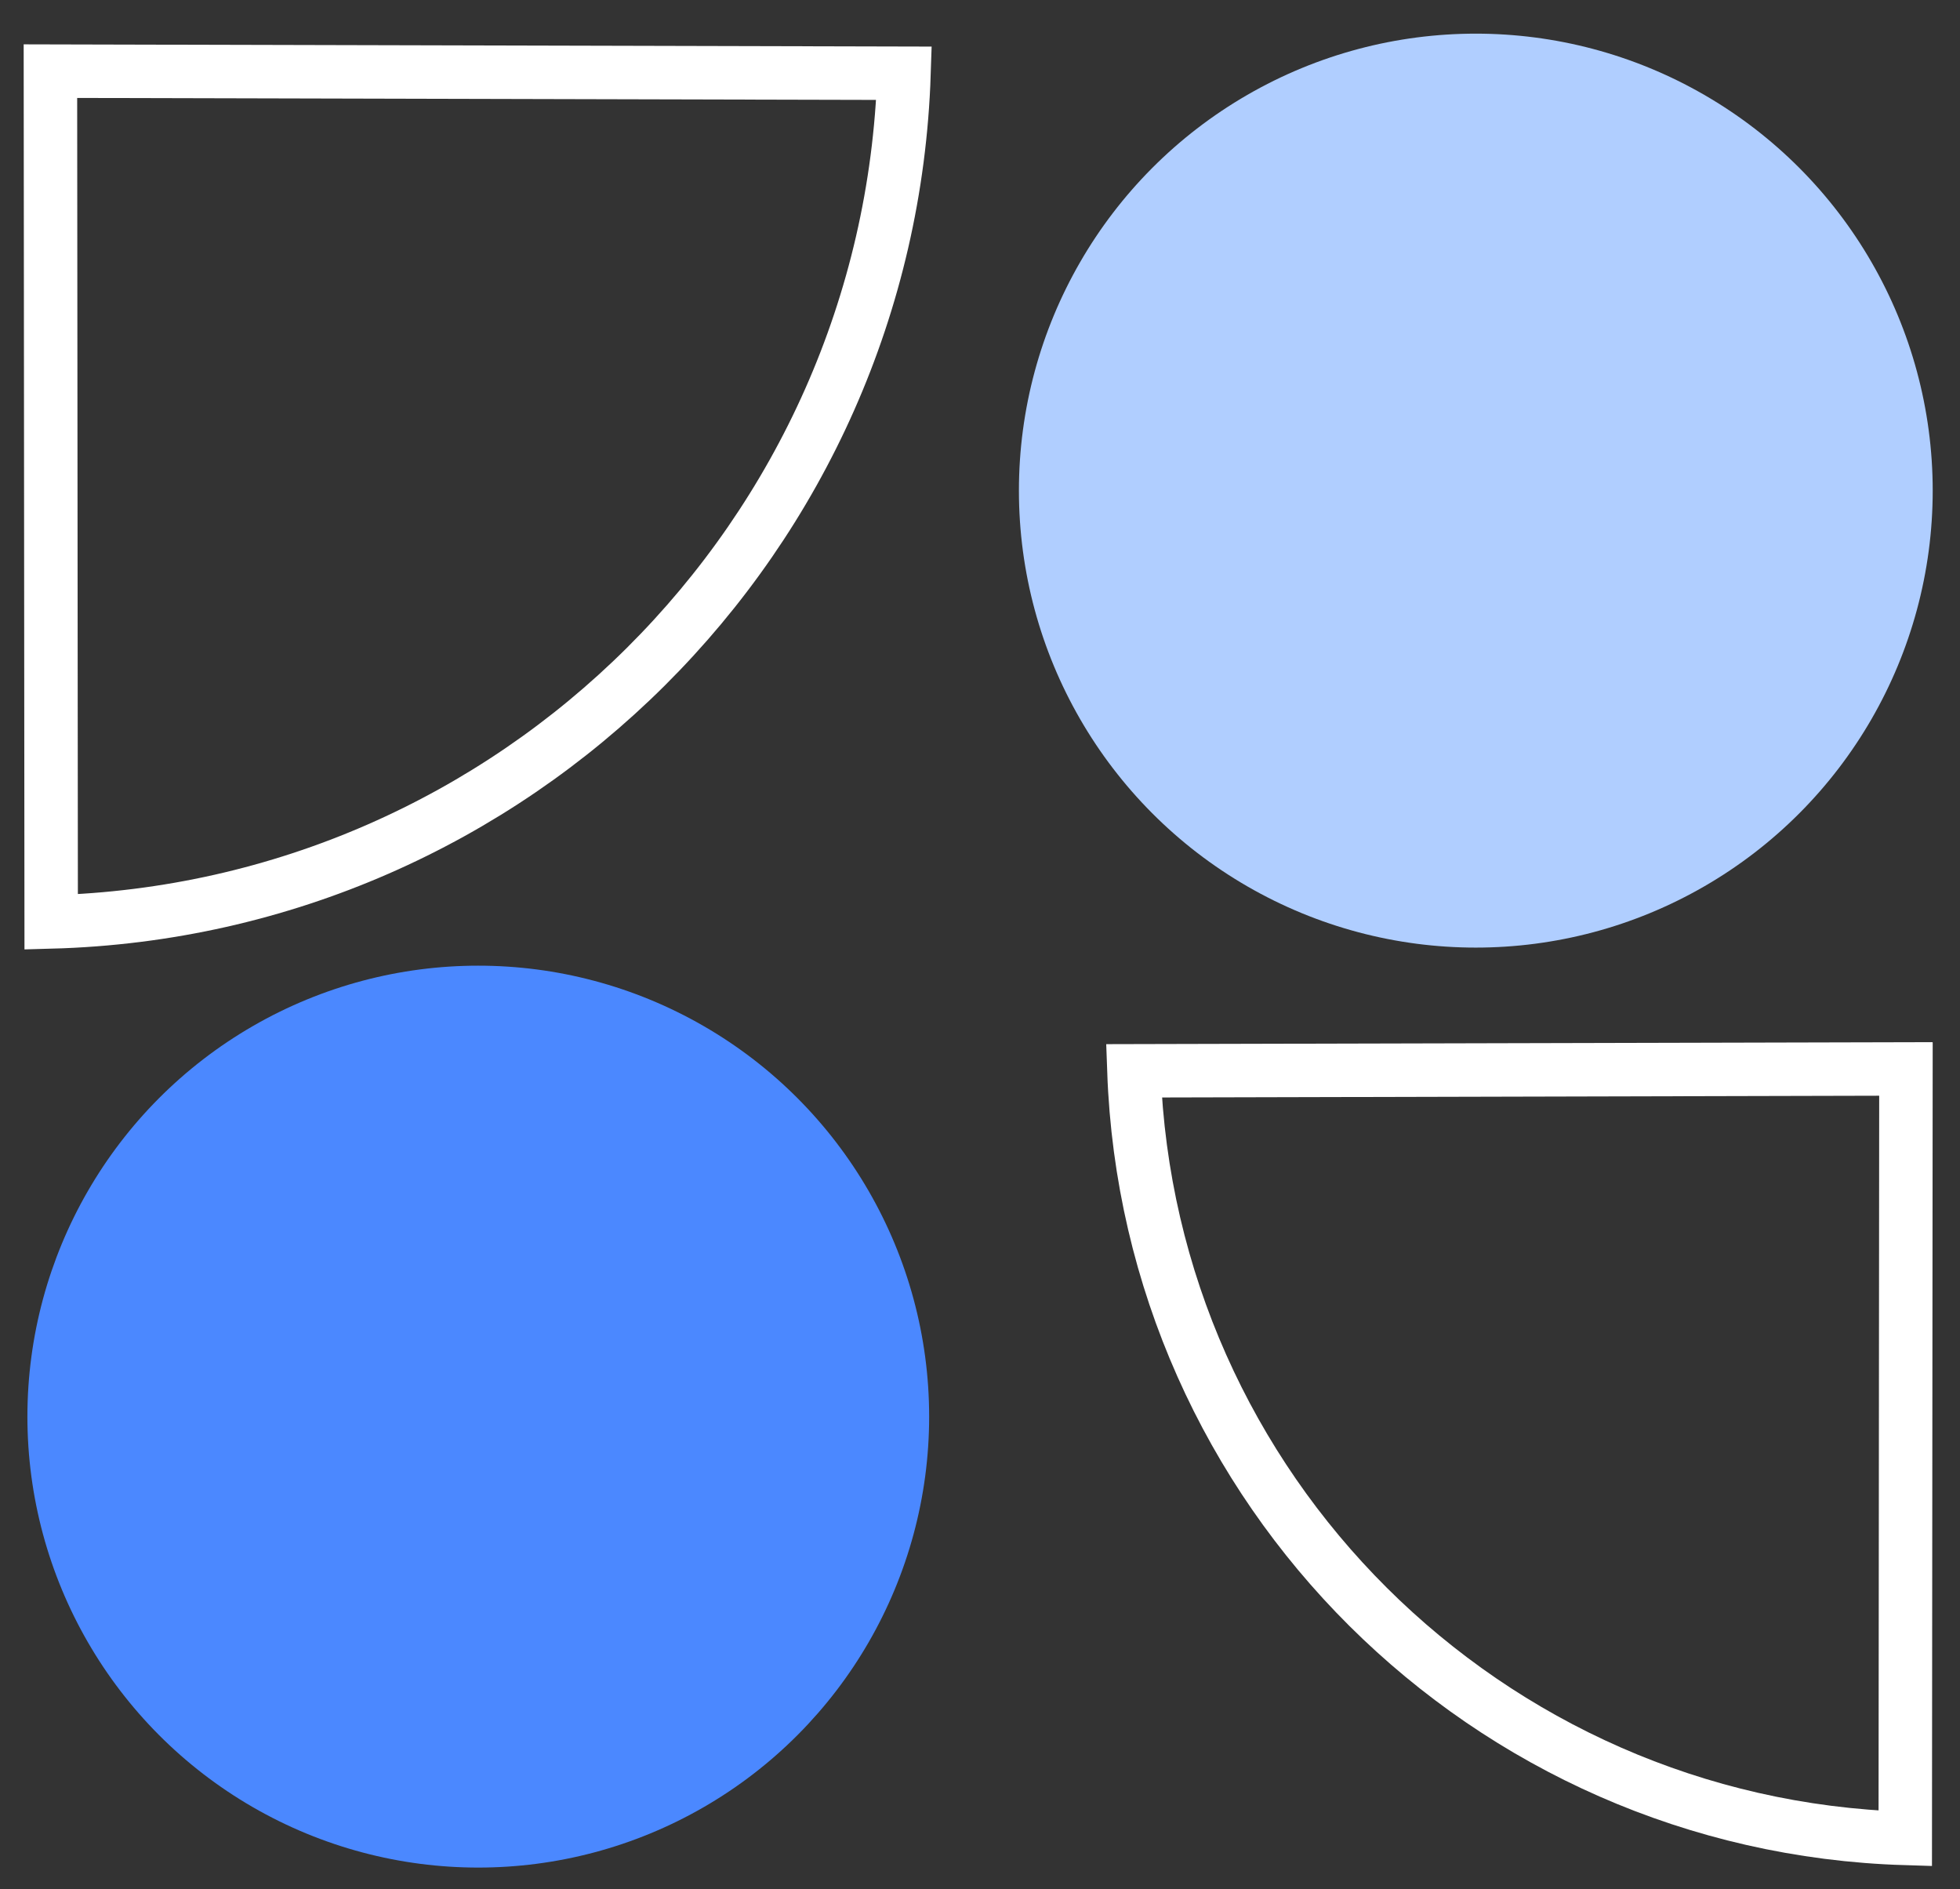
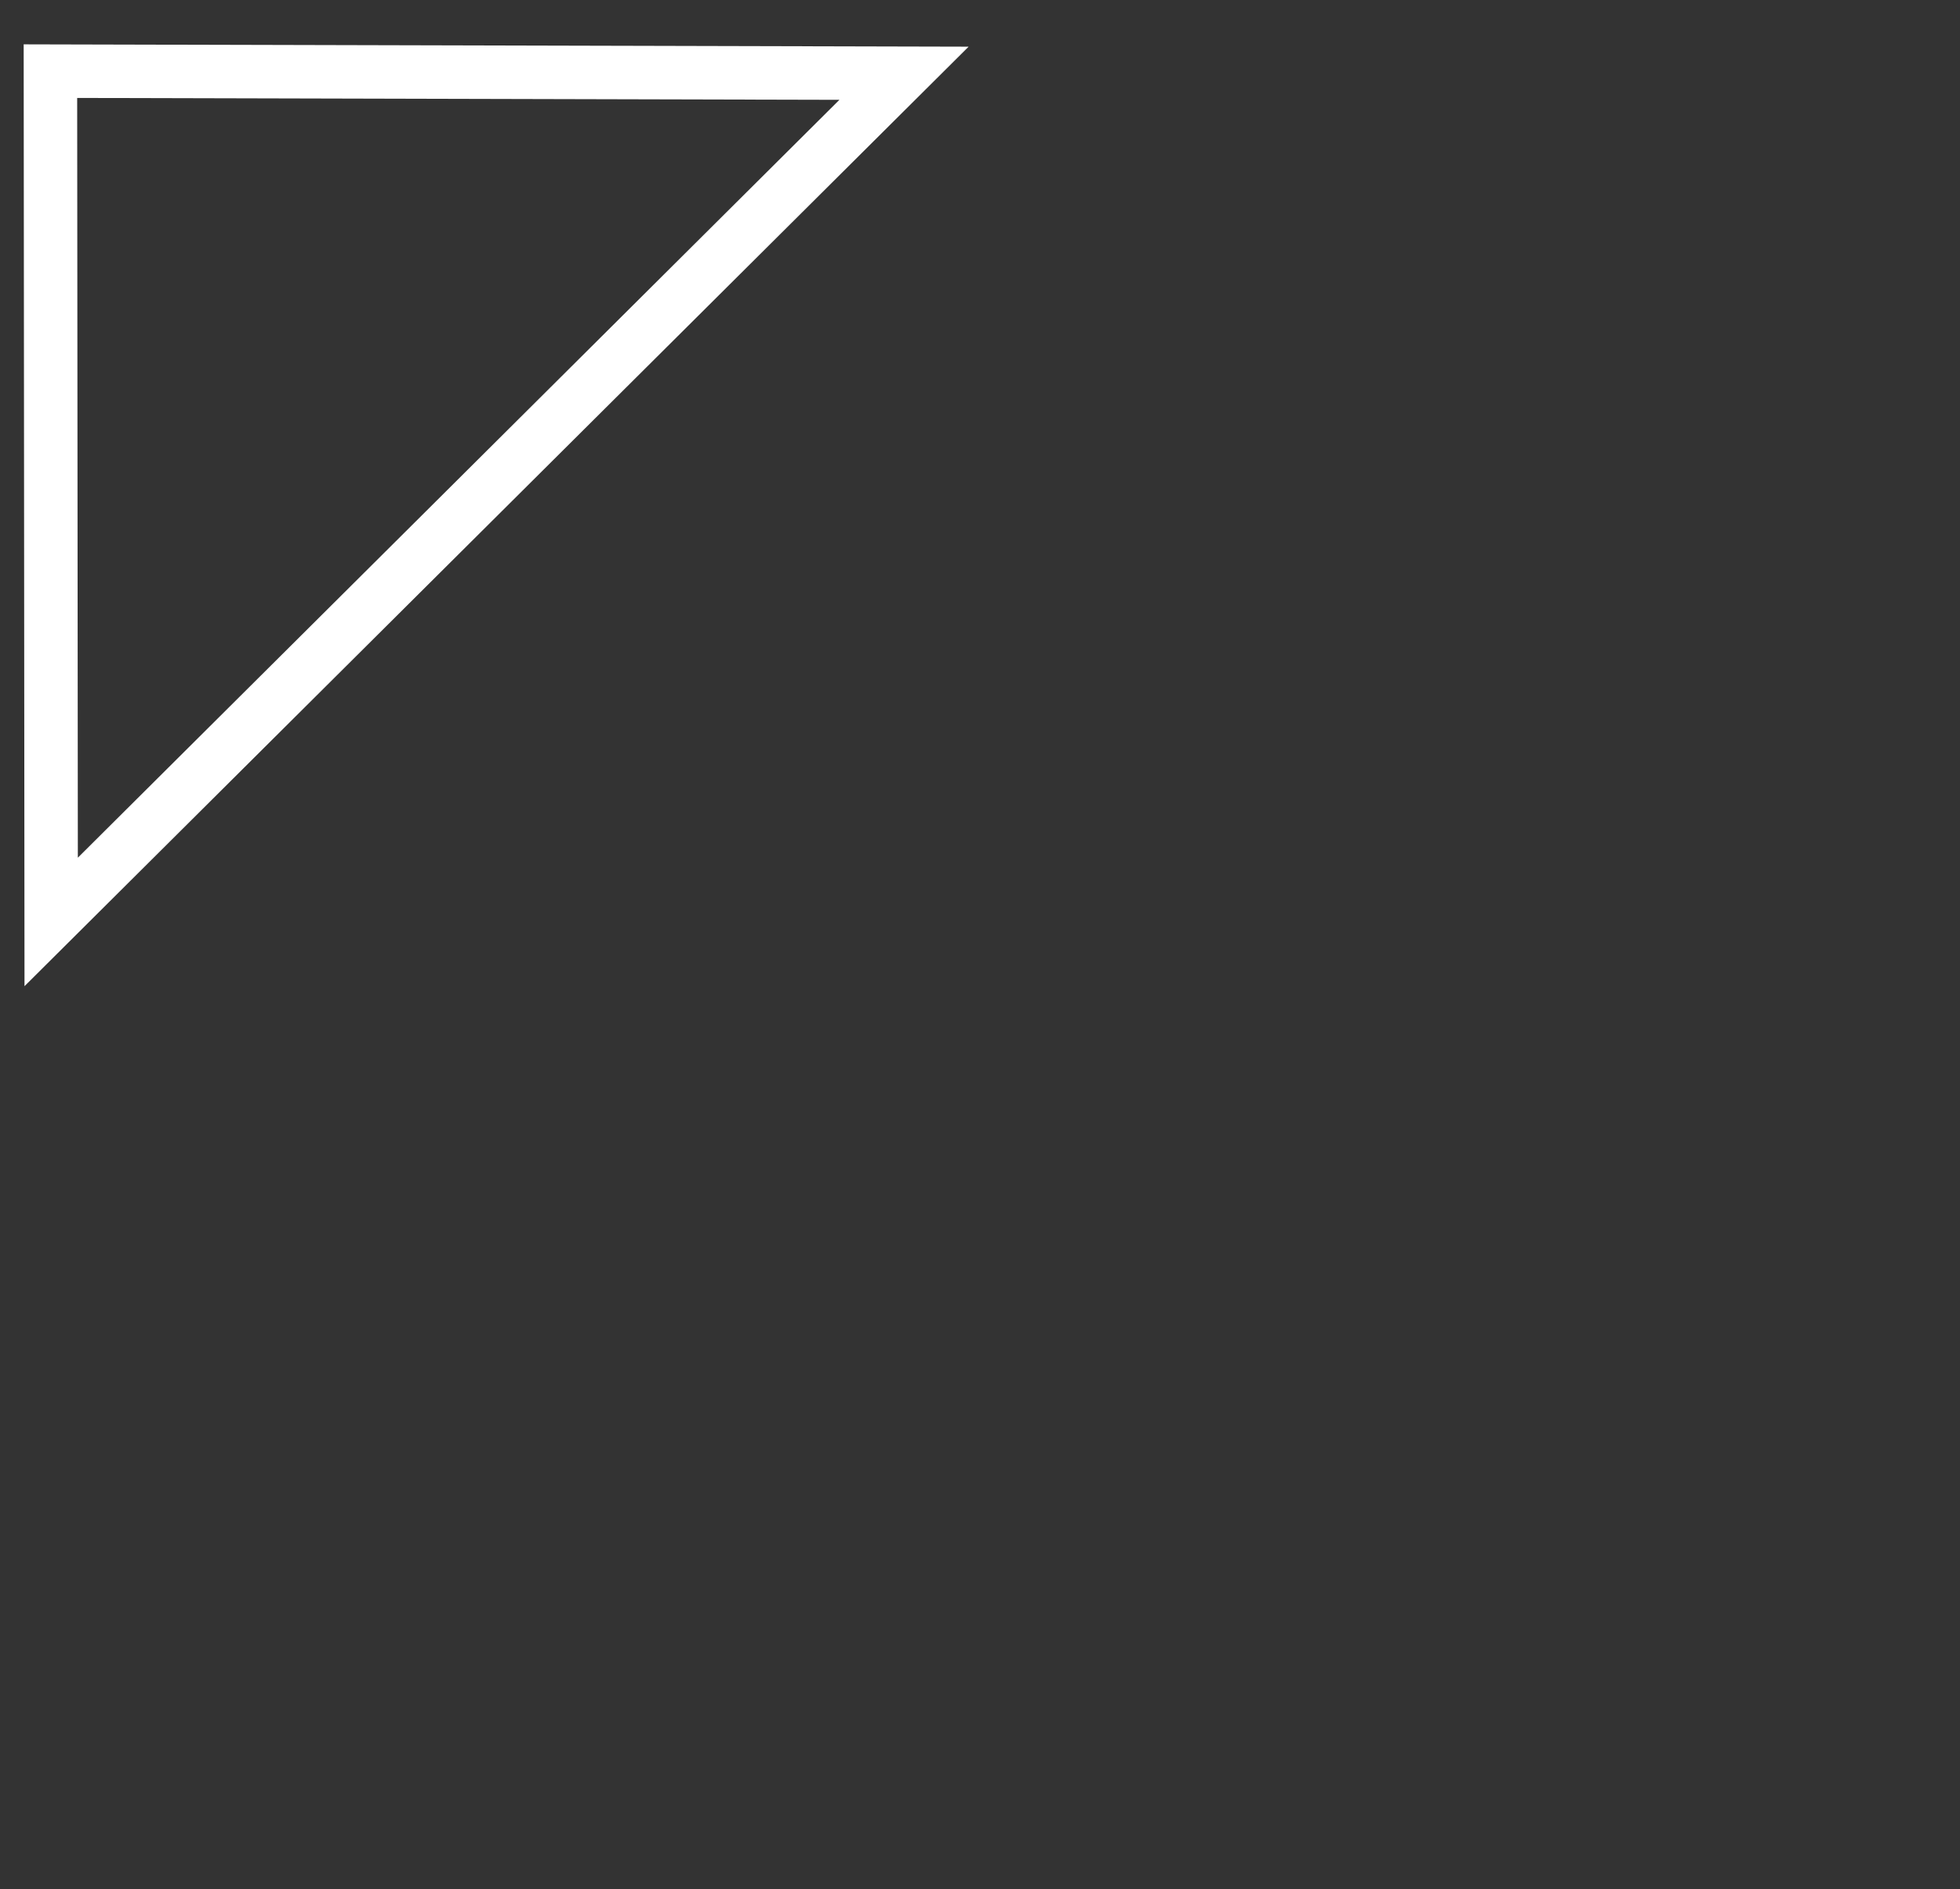
<svg xmlns="http://www.w3.org/2000/svg" width="55" height="53" viewBox="0 0 55 53" fill="none">
  <rect x="0" y="0" width="55" height="53" fill="#333333" stroke="none" />
-   <circle cx="41.413" cy="13.765" r="12.821" fill="#B0CEFF" />
-   <circle cx="13.421" cy="39.745" r="12.652" transform="rotate(-180 13.421 39.745)" fill="#4B88FF" />
-   <path d="M25.368 2.055L1.415 1.996L1.436 25.866C14.446 25.511 24.947 15.062 25.368 2.055Z" stroke="white" stroke-width="1.5" />
-   <path d="M31.819 30.043L53.483 29.99L53.464 51.579C41.714 51.222 32.235 41.791 31.819 30.043Z" stroke="white" stroke-width="1.5" />
+   <path d="M25.368 2.055L1.415 1.996L1.436 25.866Z" stroke="white" stroke-width="1.5" />
</svg>